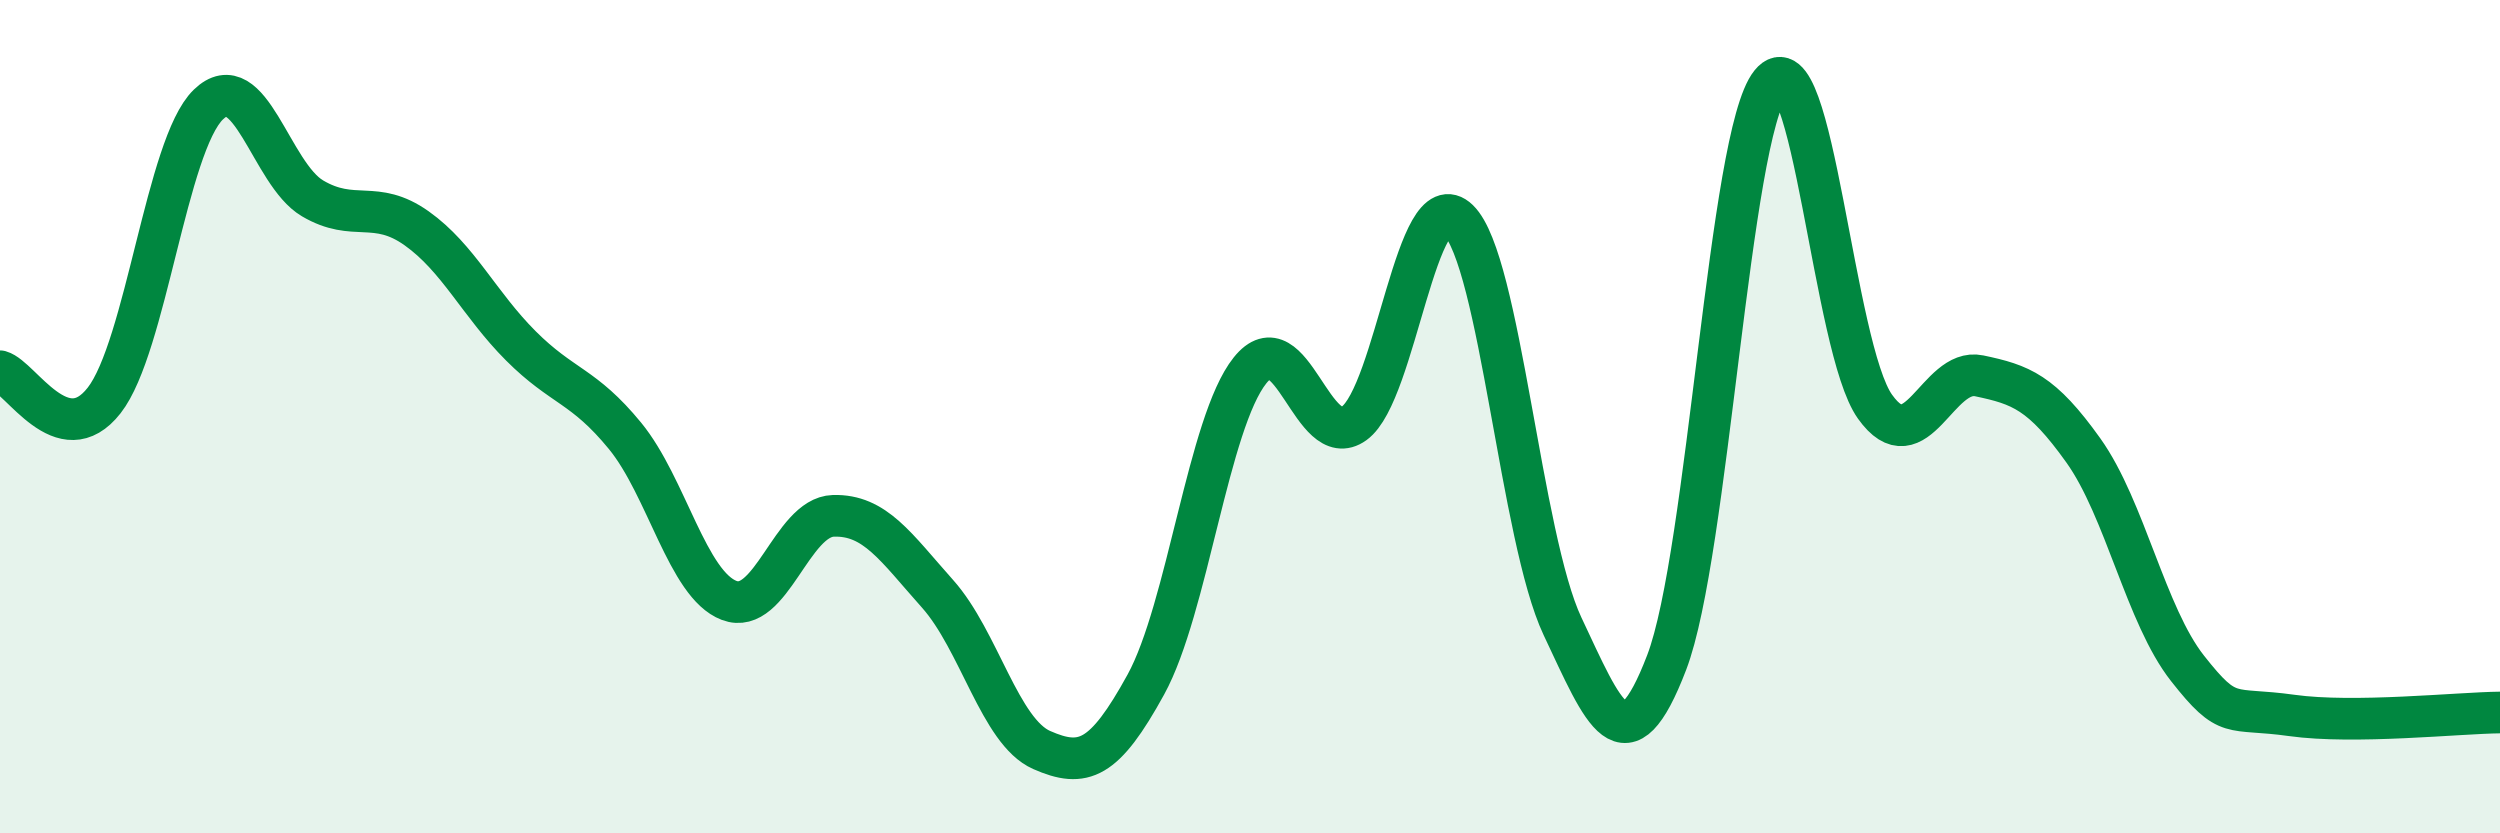
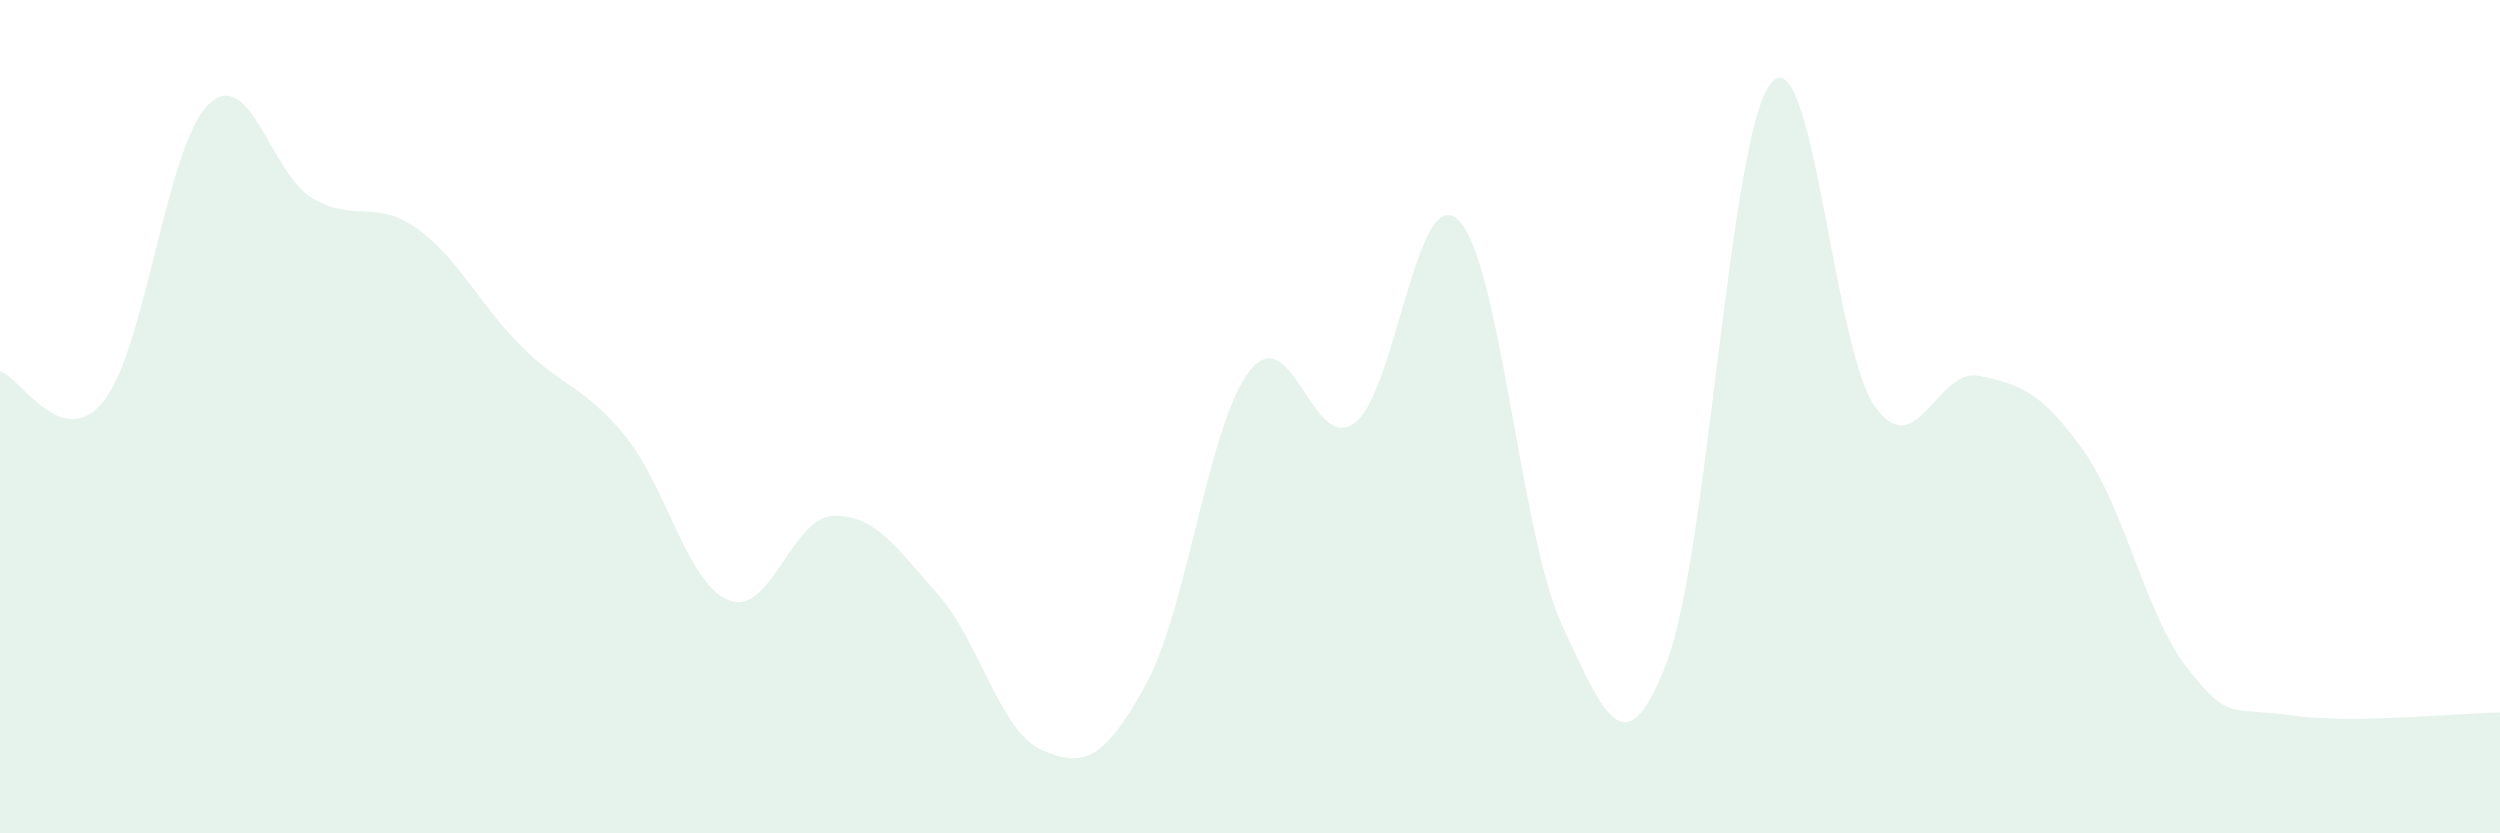
<svg xmlns="http://www.w3.org/2000/svg" width="60" height="20" viewBox="0 0 60 20">
  <path d="M 0,8.91 C 0.5,9.05 1.5,10.89 2.5,9.61 C 3.5,8.33 4,3.48 5,2.51 C 6,1.54 6.5,4.17 7.5,4.76 C 8.5,5.35 9,4.77 10,5.48 C 11,6.19 11.5,7.3 12.5,8.3 C 13.5,9.3 14,9.24 15,10.46 C 16,11.68 16.5,14.03 17.5,14.41 C 18.5,14.79 19,12.41 20,12.38 C 21,12.35 21.5,13.13 22.5,14.25 C 23.5,15.37 24,17.56 25,18 C 26,18.44 26.5,18.25 27.5,16.43 C 28.5,14.61 29,10.14 30,8.89 C 31,7.64 31.5,10.88 32.5,10.16 C 33.5,9.44 34,4.31 35,5.28 C 36,6.25 36.5,12.91 37.5,15.03 C 38.5,17.15 39,18.51 40,15.9 C 41,13.29 41.5,3.23 42.5,2 C 43.5,0.77 44,8.36 45,9.76 C 46,11.16 46.5,8.81 47.5,9.02 C 48.5,9.23 49,9.41 50,10.81 C 51,12.21 51.5,14.77 52.5,16.04 C 53.5,17.31 53.5,16.96 55,17.17 C 56.5,17.38 59,17.11 60,17.1L60 20L0 20Z" fill="#008740" opacity="0.1" stroke-linecap="round" stroke-linejoin="round" />
-   <path d="M 0,8.91 C 0.5,9.05 1.5,10.89 2.5,9.61 C 3.5,8.33 4,3.48 5,2.51 C 6,1.54 6.5,4.17 7.5,4.76 C 8.5,5.35 9,4.77 10,5.48 C 11,6.19 11.5,7.3 12.5,8.3 C 13.5,9.3 14,9.24 15,10.46 C 16,11.68 16.5,14.03 17.5,14.41 C 18.5,14.79 19,12.41 20,12.38 C 21,12.35 21.5,13.13 22.5,14.25 C 23.5,15.37 24,17.56 25,18 C 26,18.44 26.5,18.25 27.5,16.43 C 28.5,14.61 29,10.14 30,8.89 C 31,7.64 31.5,10.88 32.5,10.16 C 33.5,9.44 34,4.31 35,5.28 C 36,6.25 36.5,12.91 37.5,15.03 C 38.5,17.15 39,18.51 40,15.9 C 41,13.29 41.5,3.23 42.5,2 C 43.5,0.77 44,8.36 45,9.76 C 46,11.16 46.5,8.81 47.5,9.02 C 48.5,9.23 49,9.41 50,10.81 C 51,12.21 51.5,14.77 52.5,16.04 C 53.5,17.31 53.5,16.96 55,17.17 C 56.5,17.38 59,17.11 60,17.1" stroke="#008740" stroke-width="1" fill="none" stroke-linecap="round" stroke-linejoin="round" />
</svg>